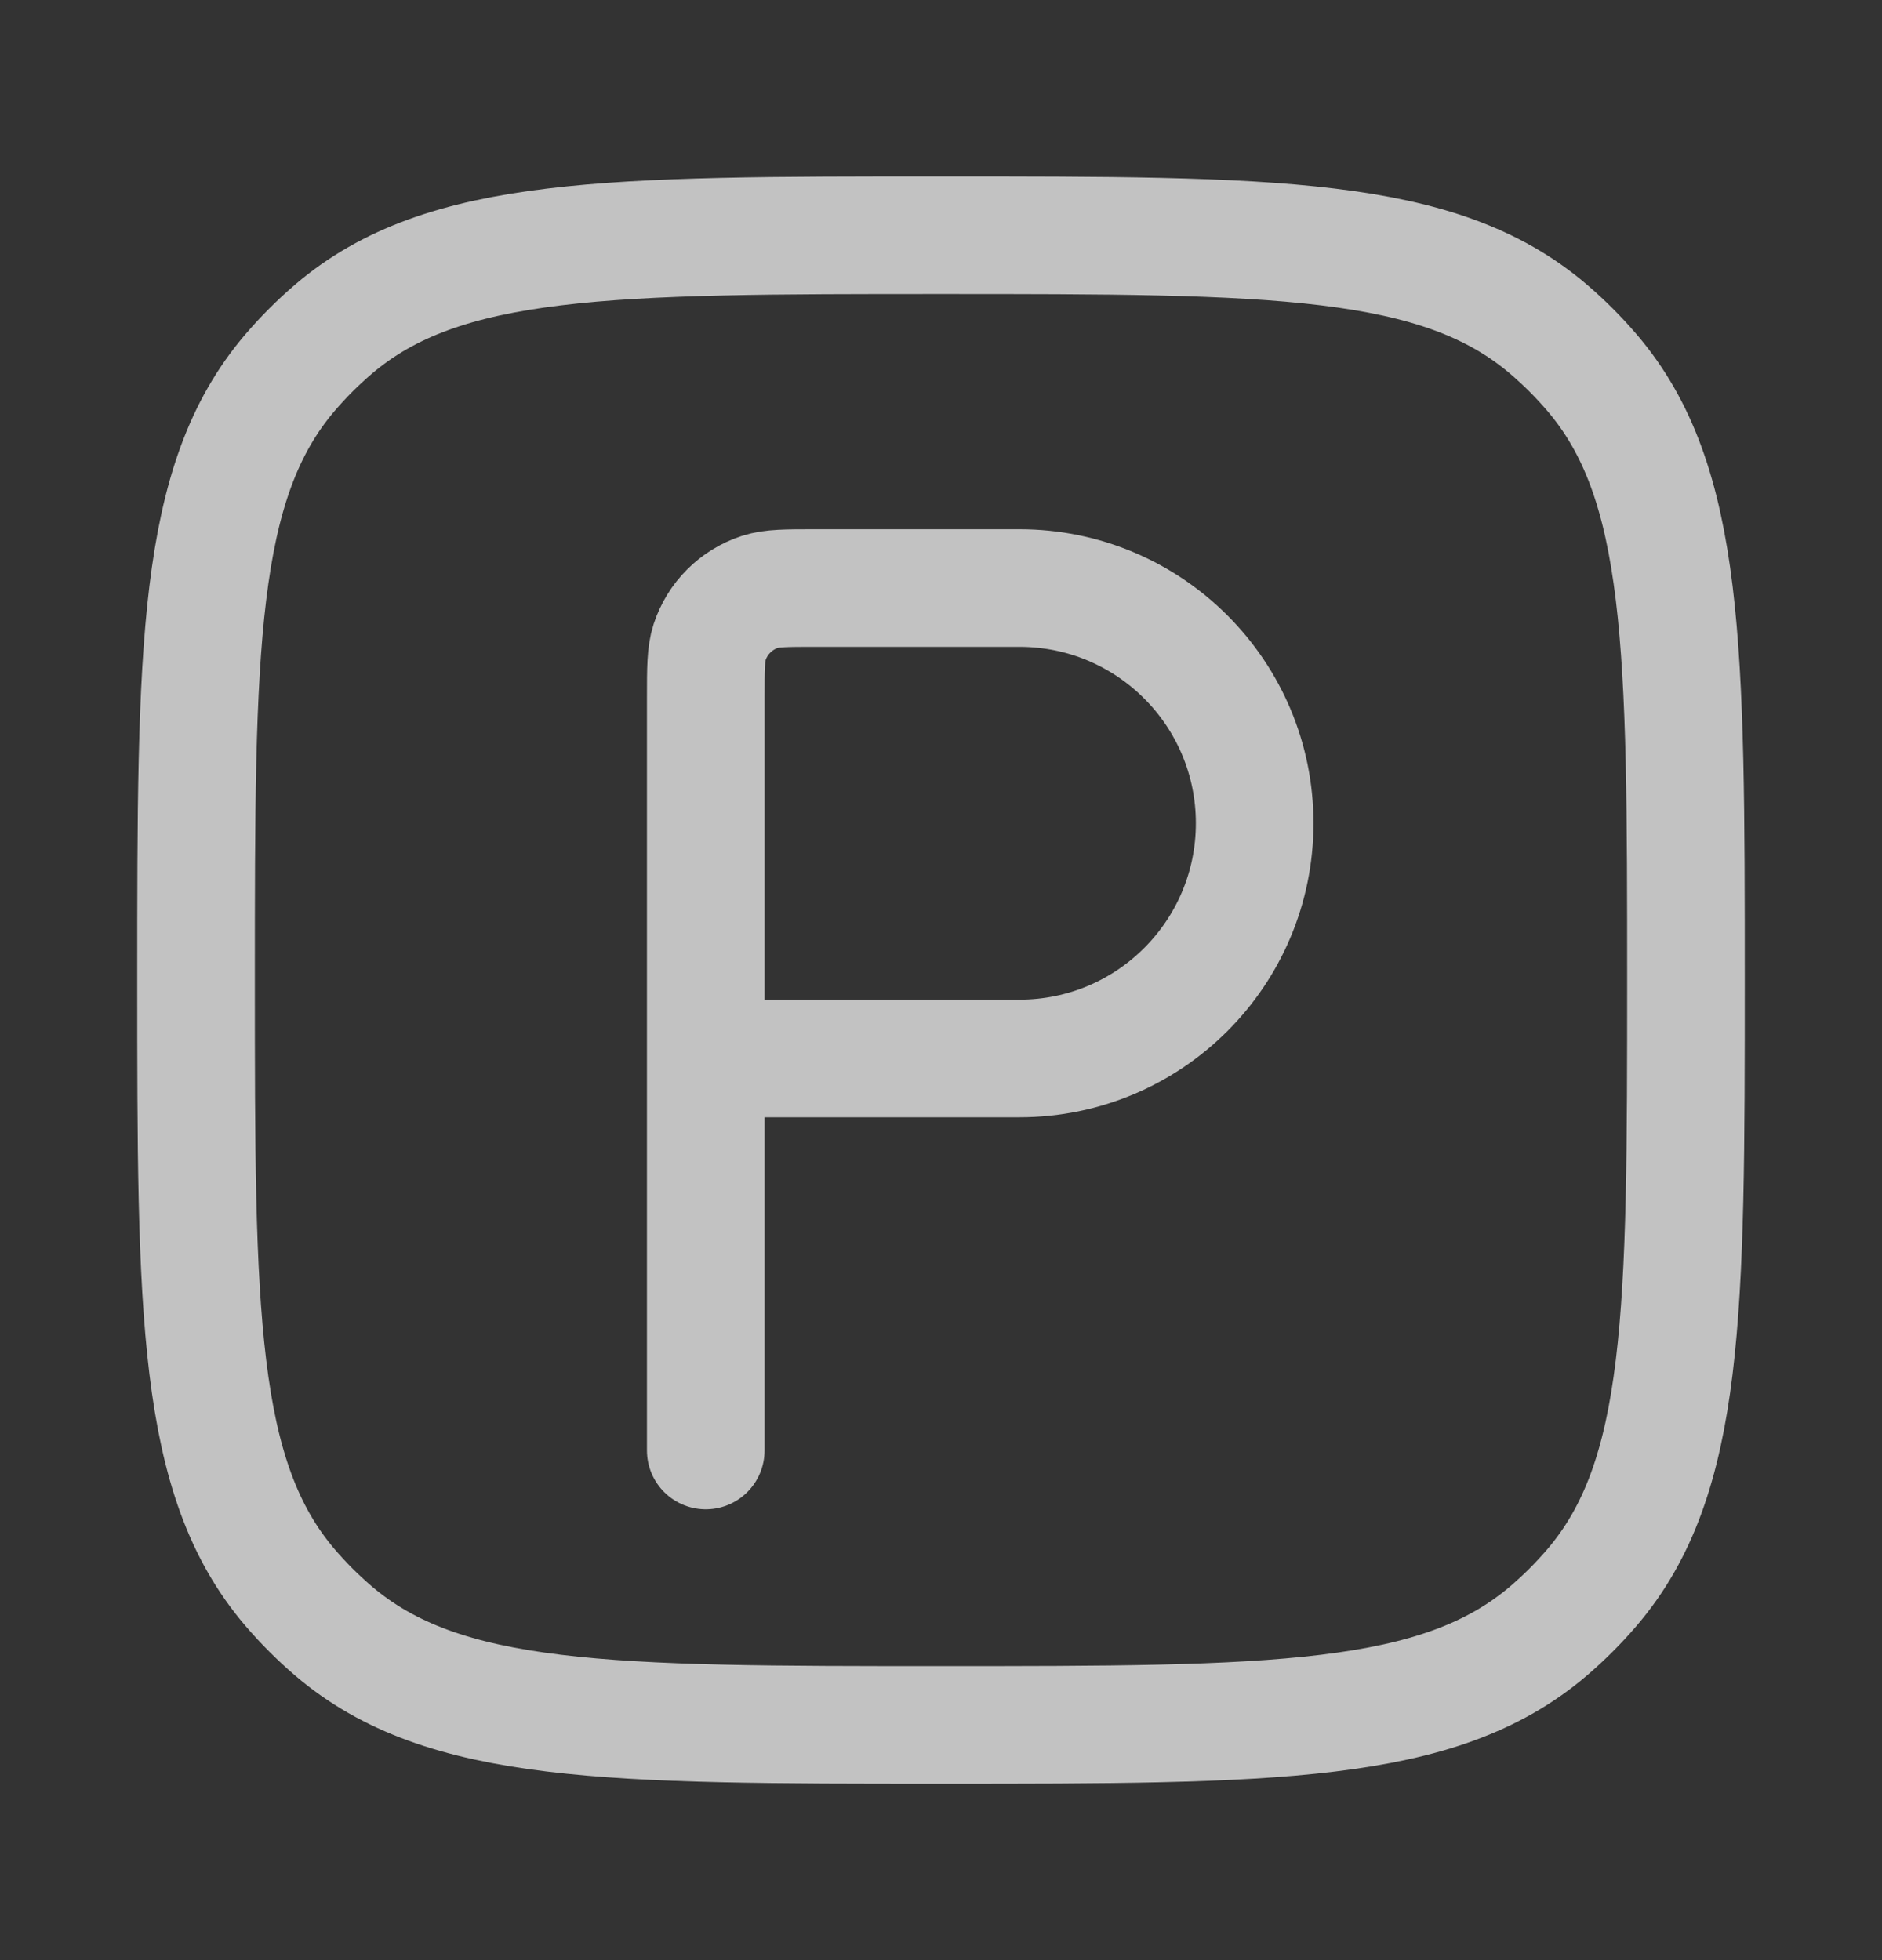
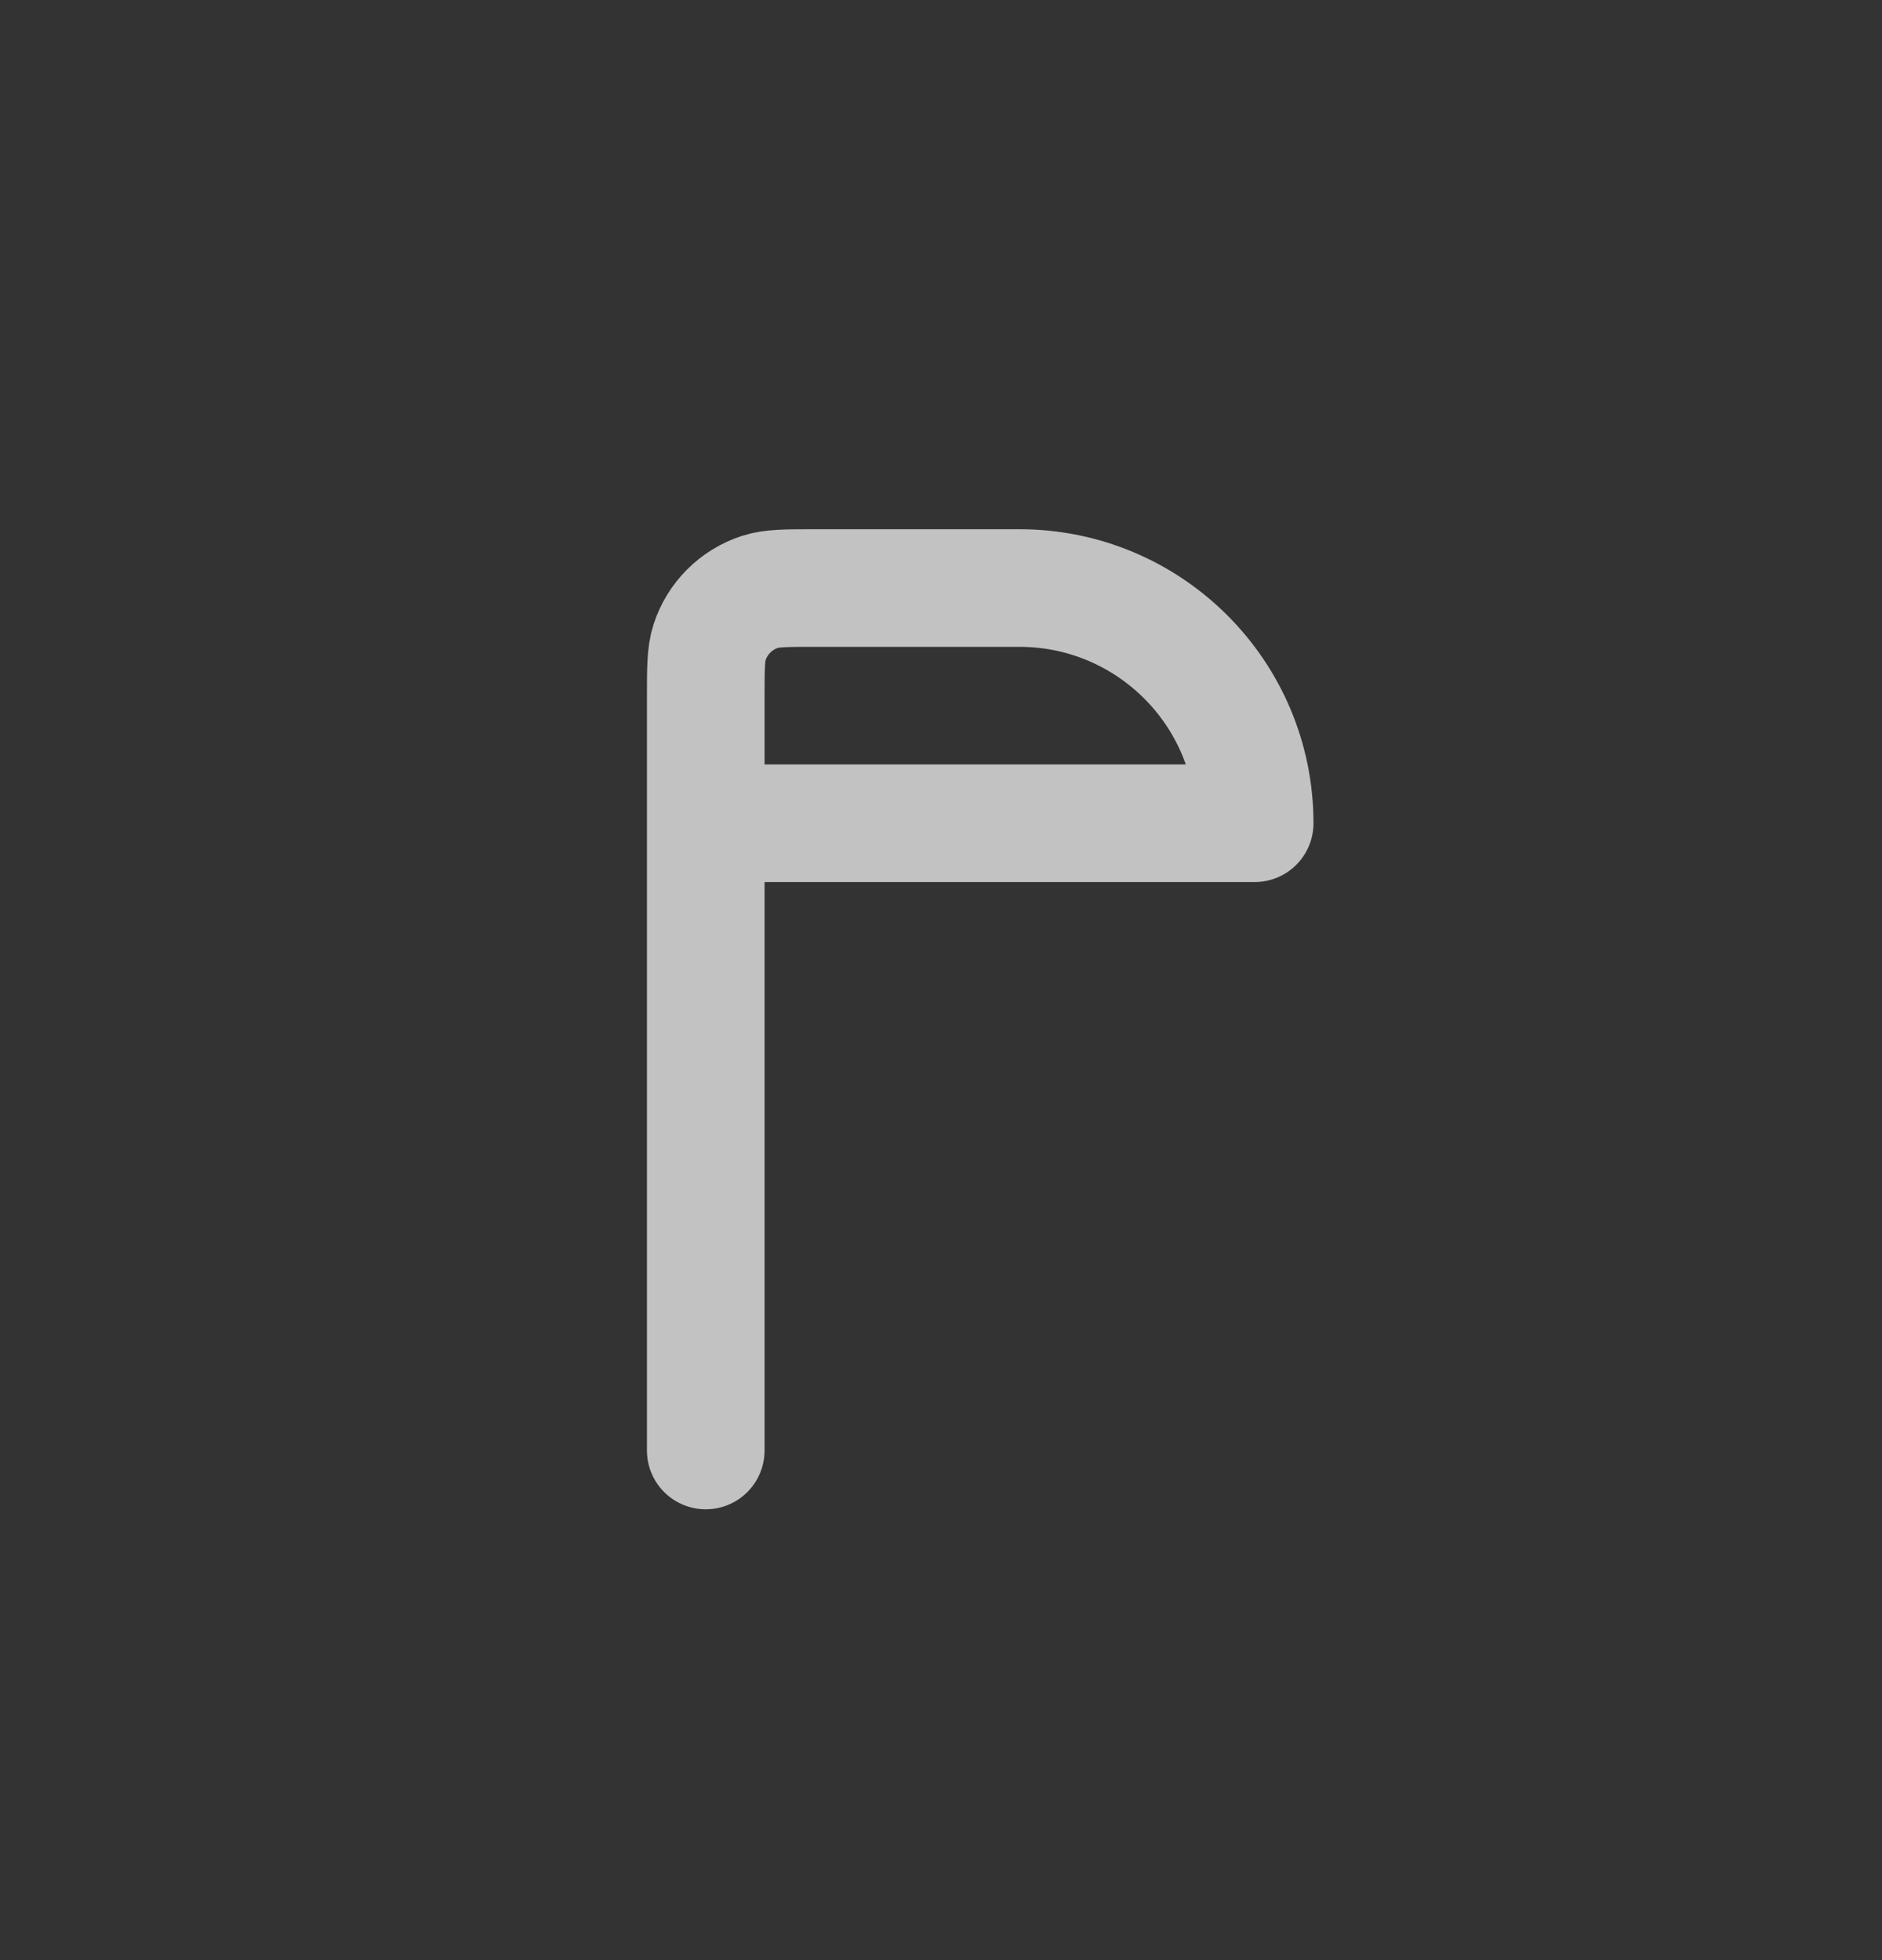
<svg xmlns="http://www.w3.org/2000/svg" width="24" height="25" viewBox="0 0 24 25" fill="none">
  <rect x="0" y="0" width="24" height="25" fill="#333333" stroke="none" />
-   <path d="M2.5 12.5C2.5 8.27 2.5 6.155 3.698 4.753C3.868 4.554 4.054 4.368 4.253 4.198C5.655 3 7.77 3 12 3C16.23 3 18.345 3 19.747 4.198C19.946 4.368 20.132 4.554 20.302 4.753C21.5 6.155 21.5 8.27 21.5 12.5C21.5 16.73 21.5 18.845 20.302 20.247C20.132 20.446 19.946 20.632 19.747 20.802C18.345 22 16.23 22 12 22C7.77 22 5.655 22 4.253 20.802C4.054 20.632 3.868 20.446 3.698 20.247C2.5 18.845 2.5 16.73 2.5 12.5Z" stroke="white" stroke-opacity="0.7" stroke-width="1.5" />
-   <path d="M9 13.5V8.9C9 8.528 9 8.342 9.049 8.191C9.148 7.887 9.387 7.648 9.691 7.549C9.842 7.5 10.028 7.5 10.4 7.5H13C14.657 7.5 16 8.843 16 10.5C16 12.157 14.657 13.5 13 13.5H9ZM9 13.5V18.5" stroke="white" stroke-opacity="0.7" stroke-width="1.5" stroke-linecap="round" stroke-linejoin="round" />
+   <path d="M9 13.5V8.9C9 8.528 9 8.342 9.049 8.191C9.148 7.887 9.387 7.648 9.691 7.549C9.842 7.5 10.028 7.5 10.4 7.5H13C14.657 7.5 16 8.843 16 10.5H9ZM9 13.5V18.5" stroke="white" stroke-opacity="0.7" stroke-width="1.5" stroke-linecap="round" stroke-linejoin="round" />
</svg>